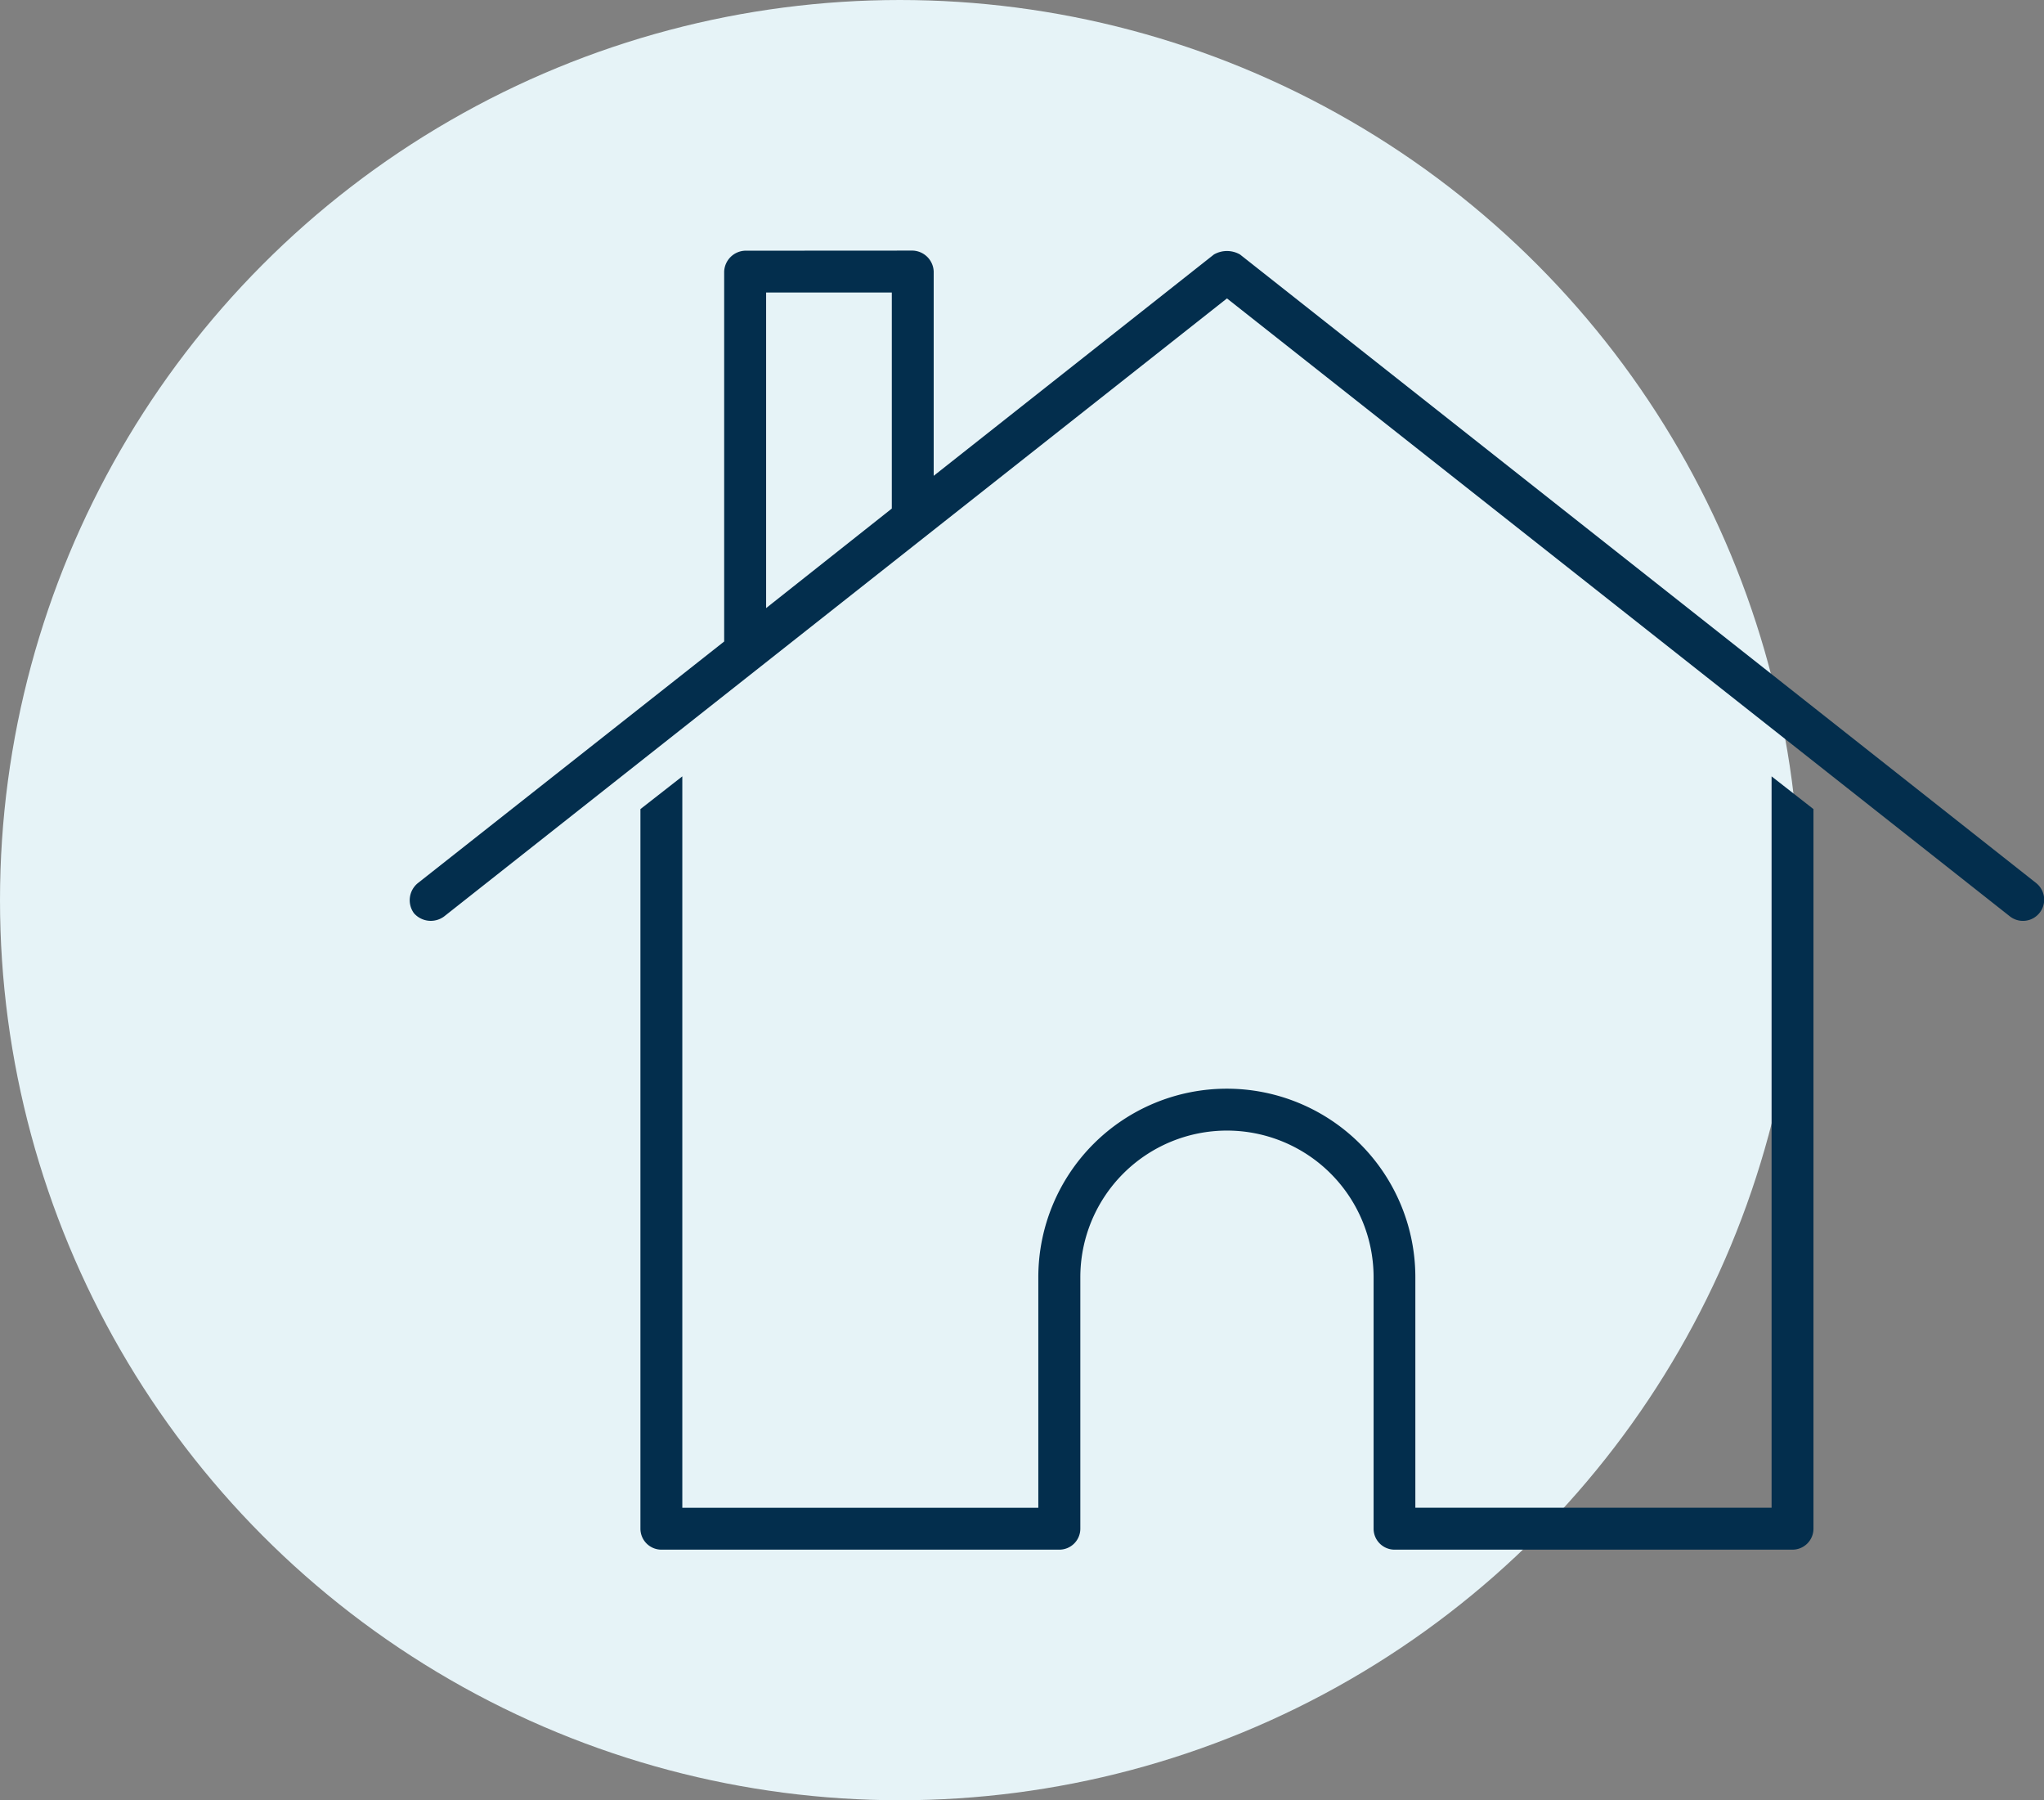
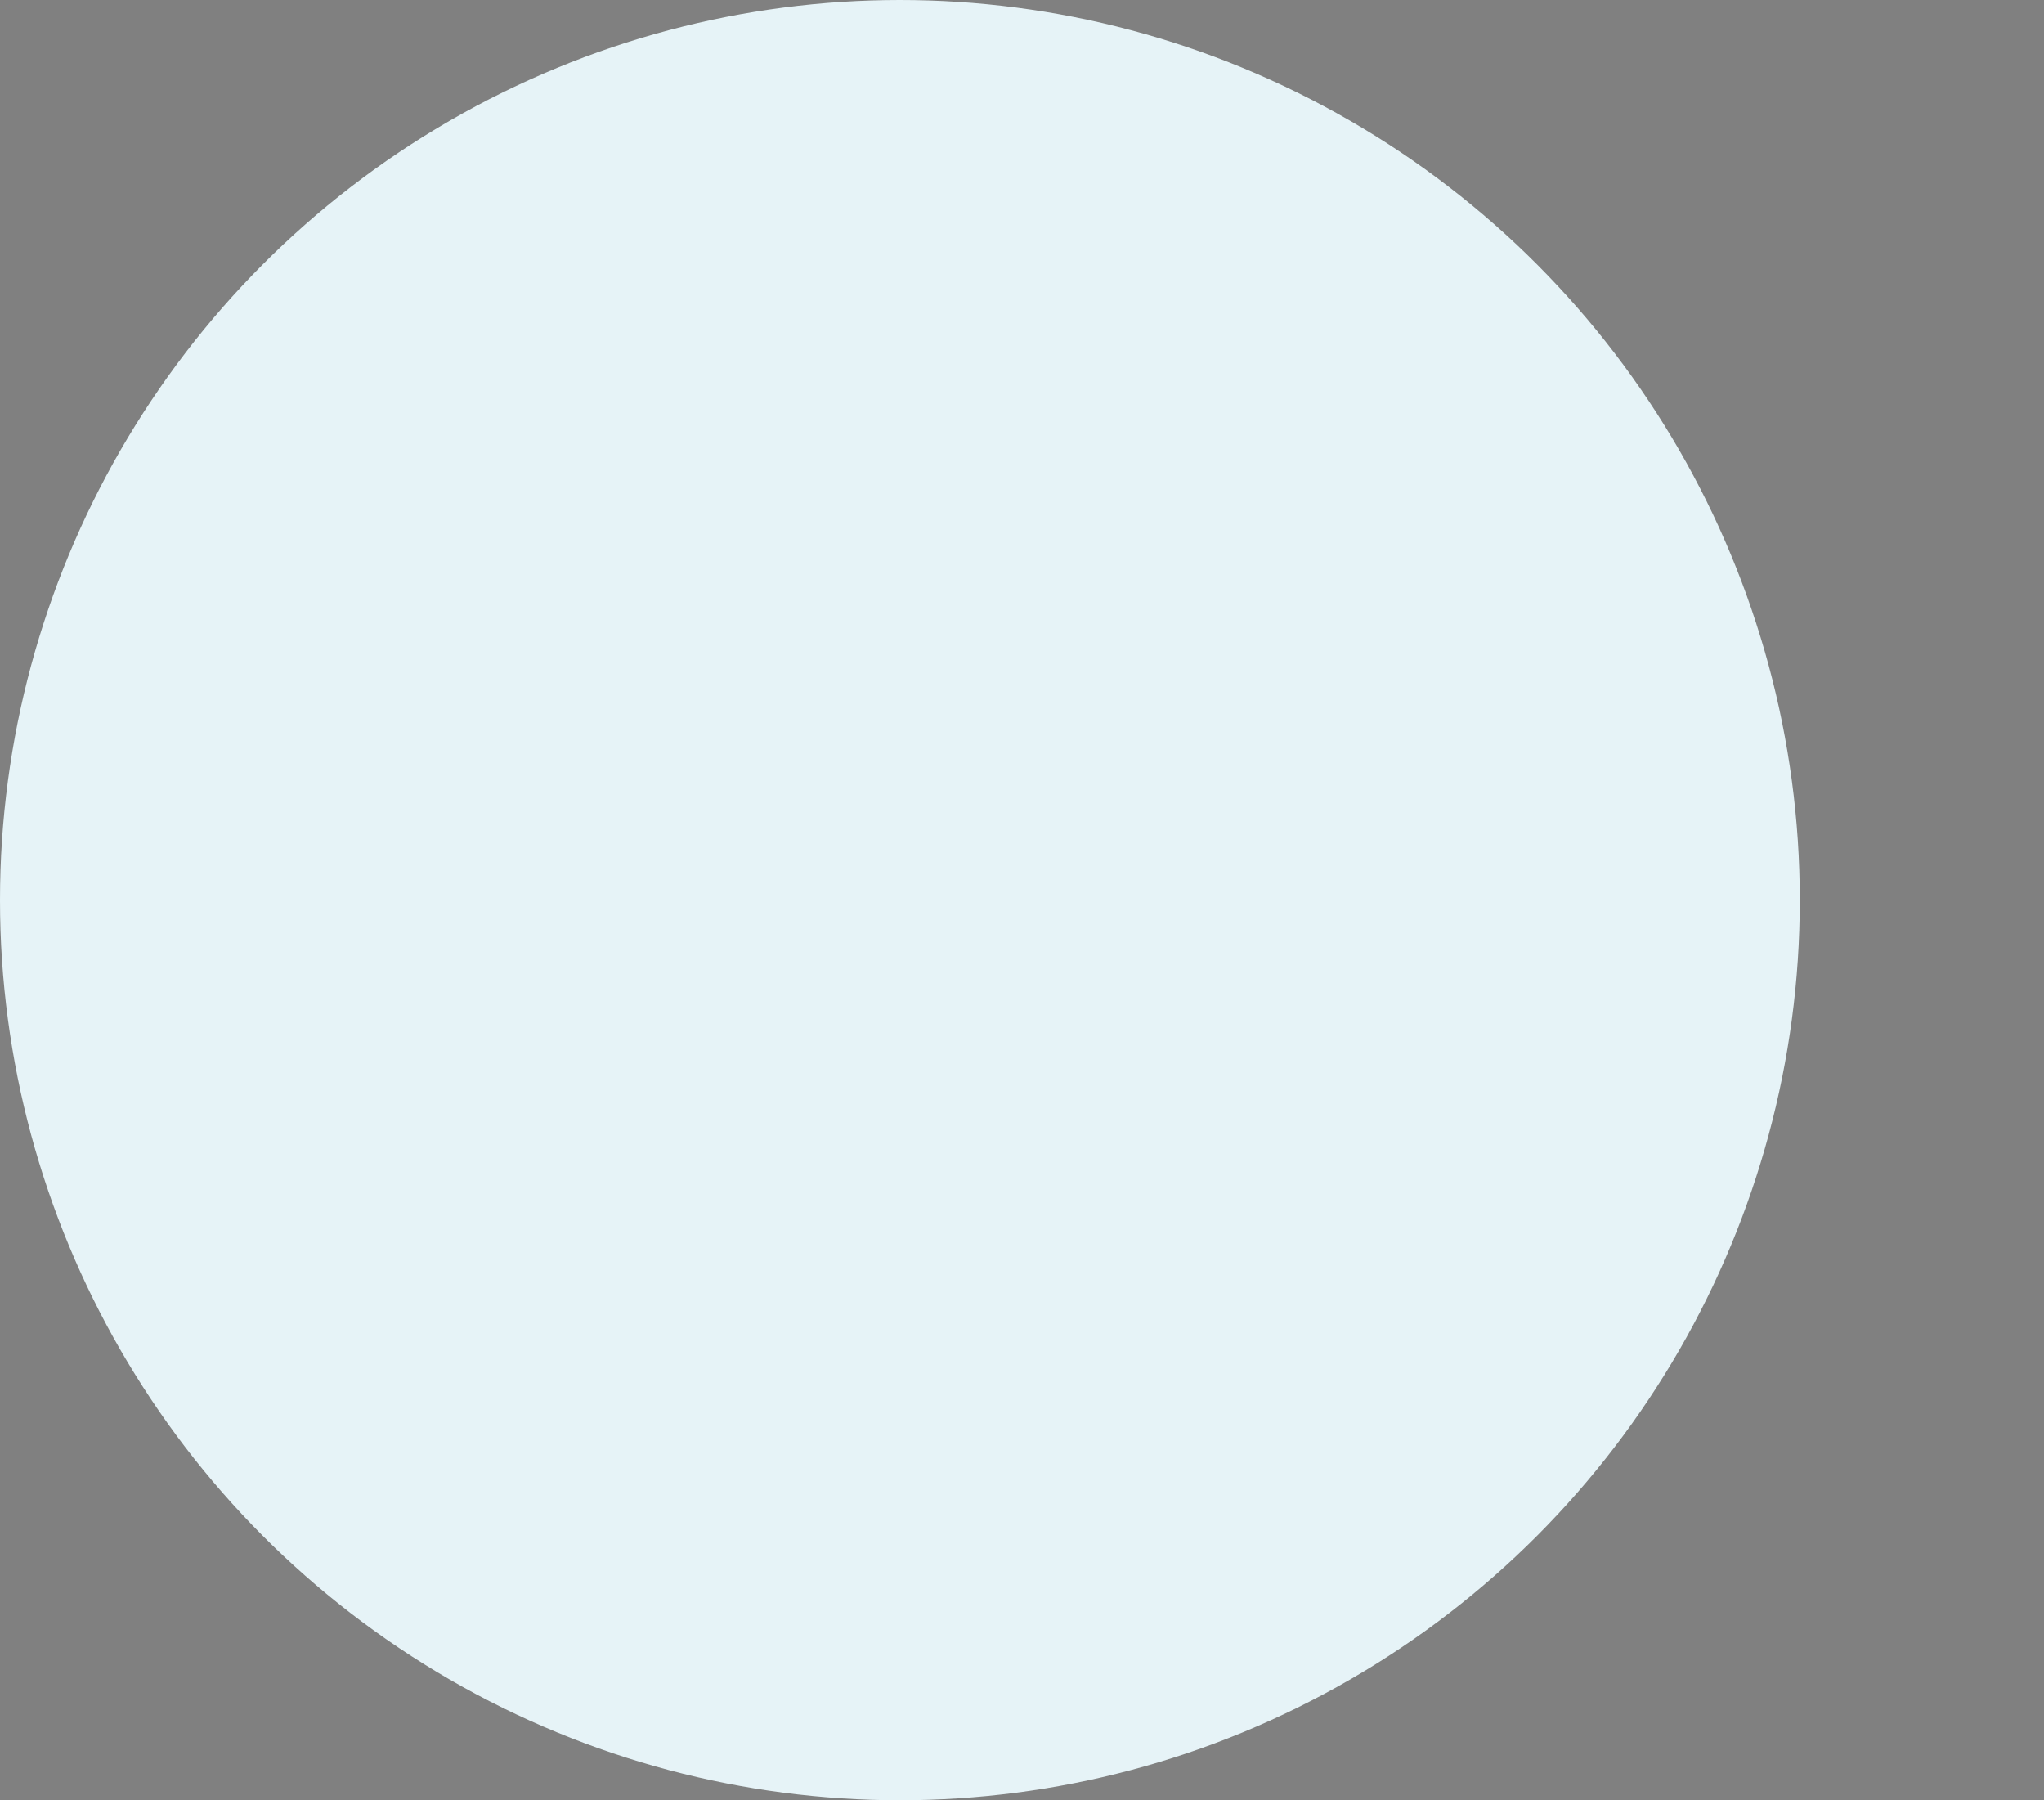
<svg xmlns="http://www.w3.org/2000/svg" viewBox="0 0 62.463 55">
  <rect x="0" y="0" width="62.463" height="55" fill="#808080" stroke="none" />
  <g transform="translate(6608 18078.949)">
    <circle cx="27.5" cy="27.5" r="27.5" transform="translate(-6608 -18078.949)" fill="#e6f3f7" />
-     <path d="M26.363,19a.665.665,0,0,1,.64.64v6.241l8.562-6.761a.8.8,0,0,1,.8,0l24.325,19.2a.648.648,0,1,1-.8,1.02L35.965,20.461,12.04,39.344a.684.684,0,0,1-.92-.1.674.674,0,0,1,.12-.92L20.6,30.943v-11.3a.665.665,0,0,1,.64-.64Zm-.64,1.28H21.882v9.642l3.841-3.041ZM52.608,35.063l1.28,1V58.048a.641.641,0,0,1-.64.64H41.086a.641.641,0,0,1-.64-.64V50.366a4.481,4.481,0,1,0-8.962,0v7.682a.641.641,0,0,1-.64.64H18.681a.641.641,0,0,1-.64-.64V36.063l1.28-1V57.408H30.2V50.366a5.761,5.761,0,1,1,11.522,0v7.041H52.608Z" transform="translate(-6606.47 -18090.293)" fill="#032e4d" />
  </g>
</svg>